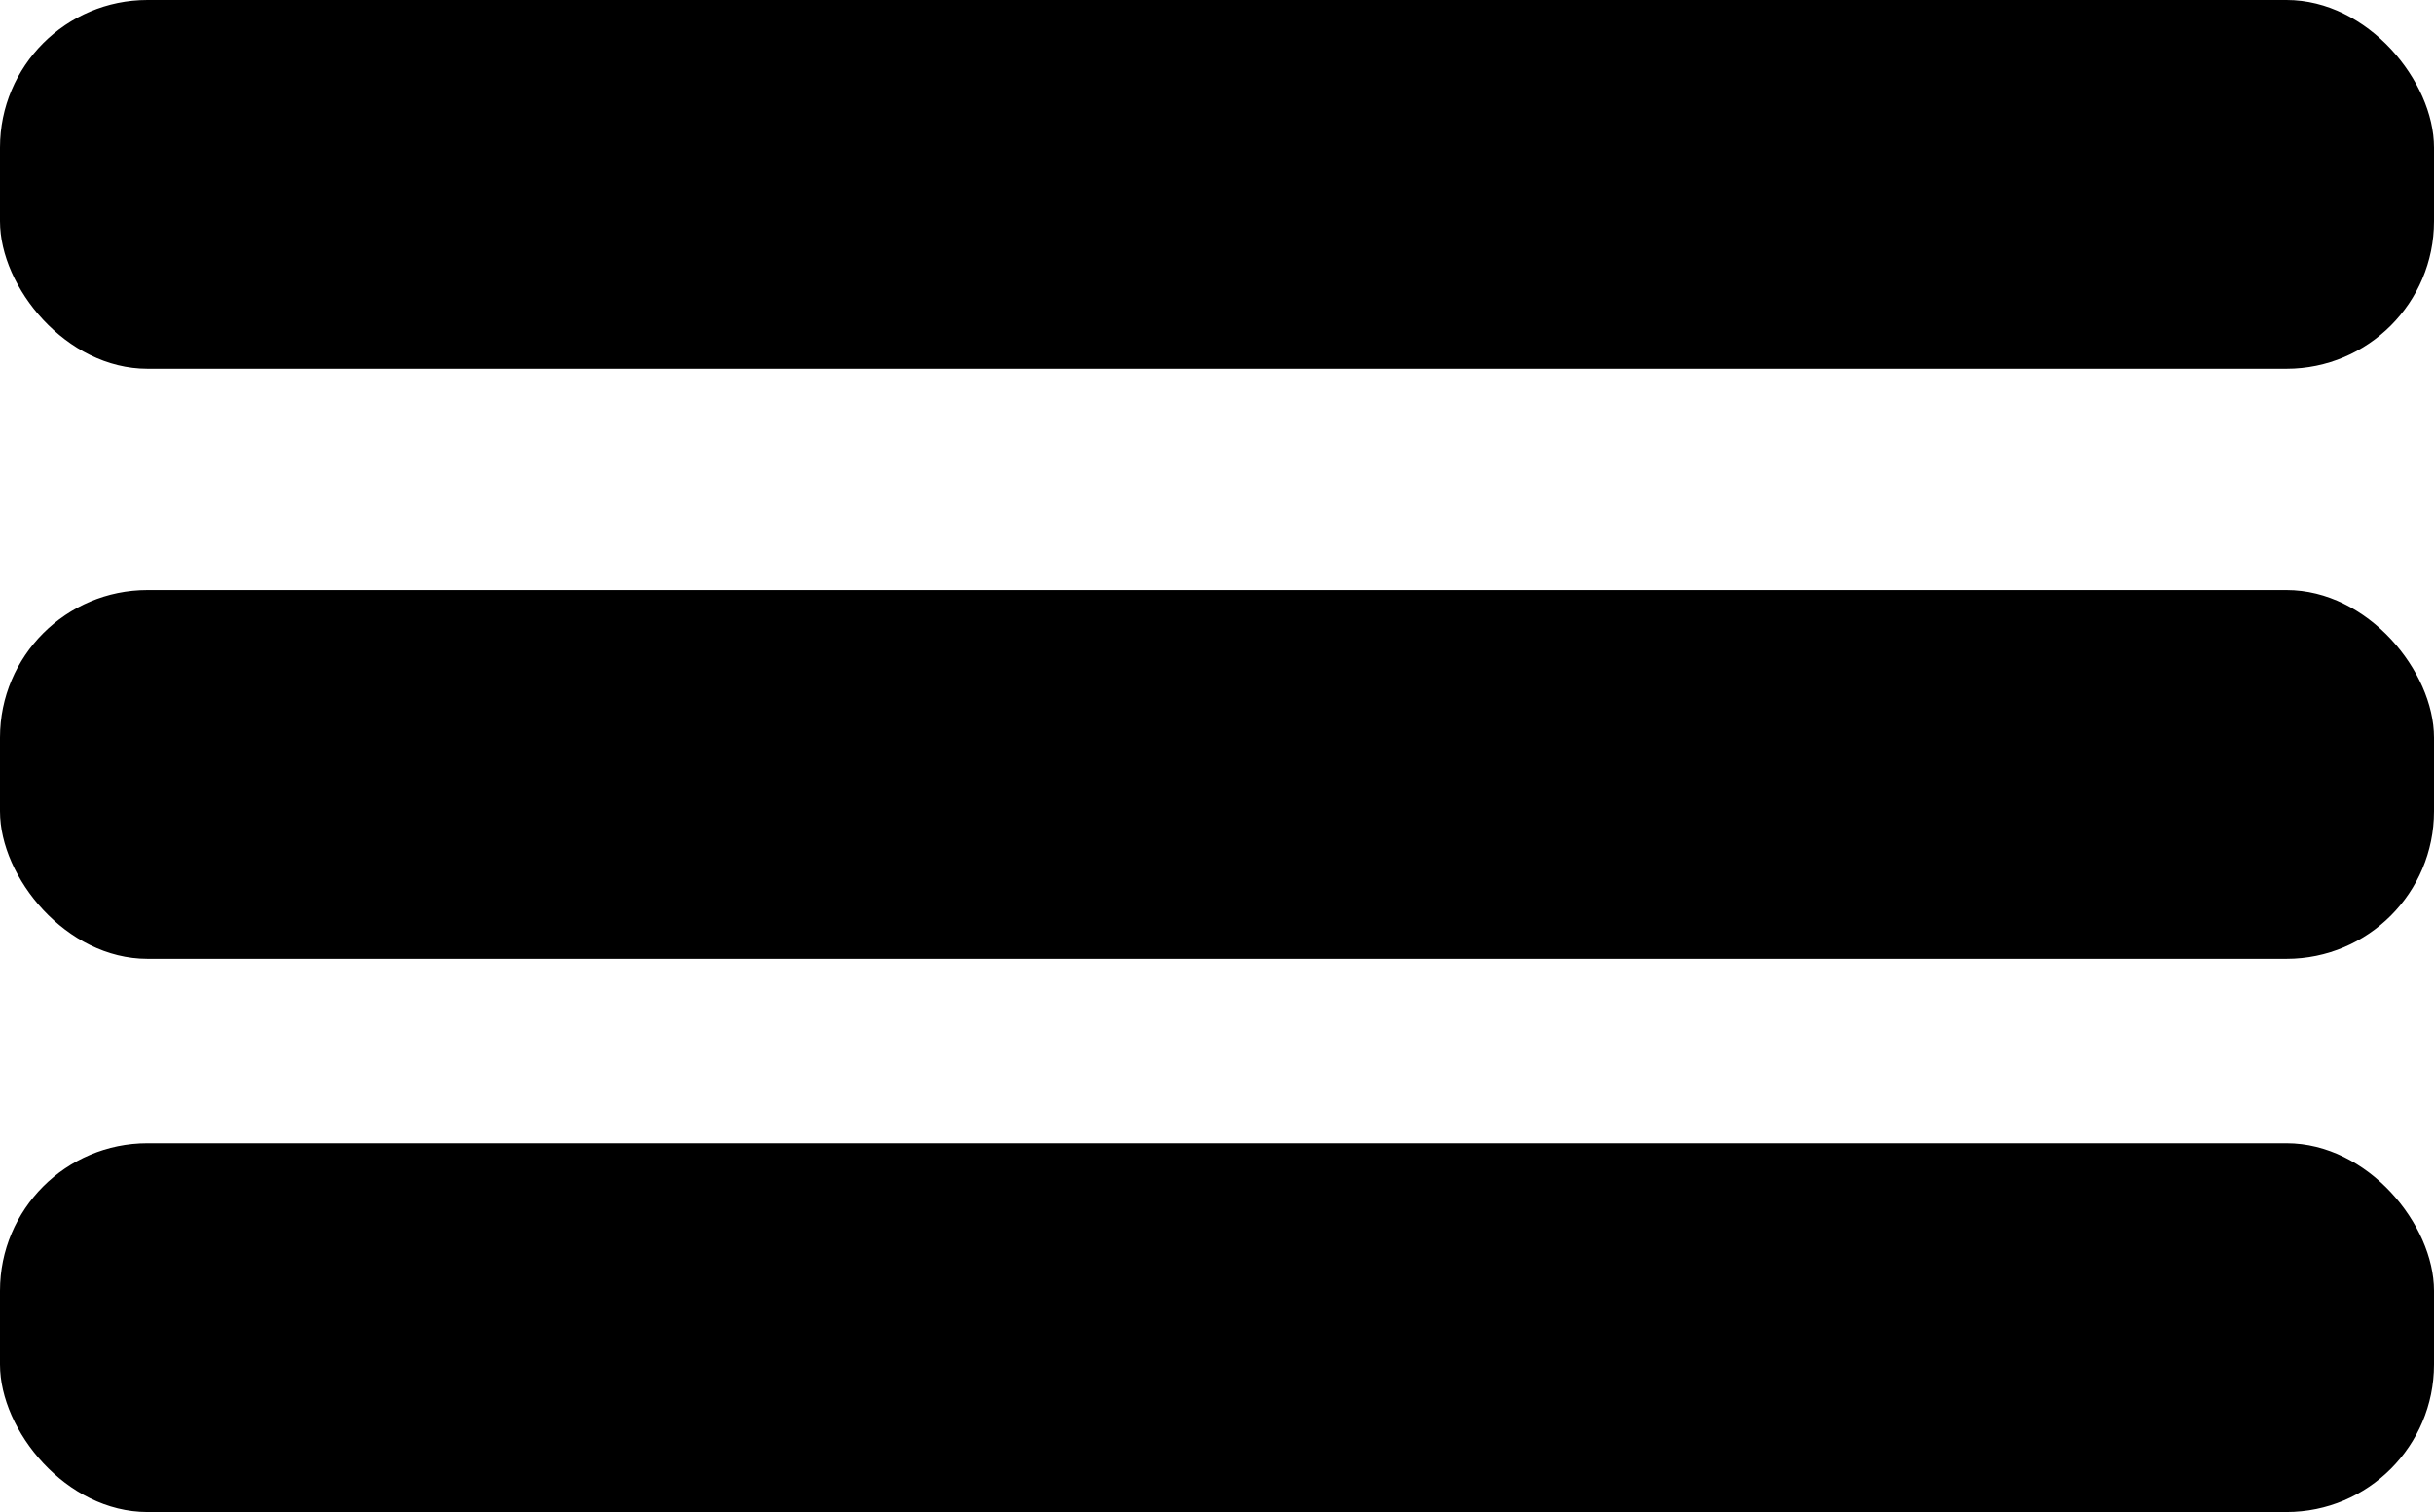
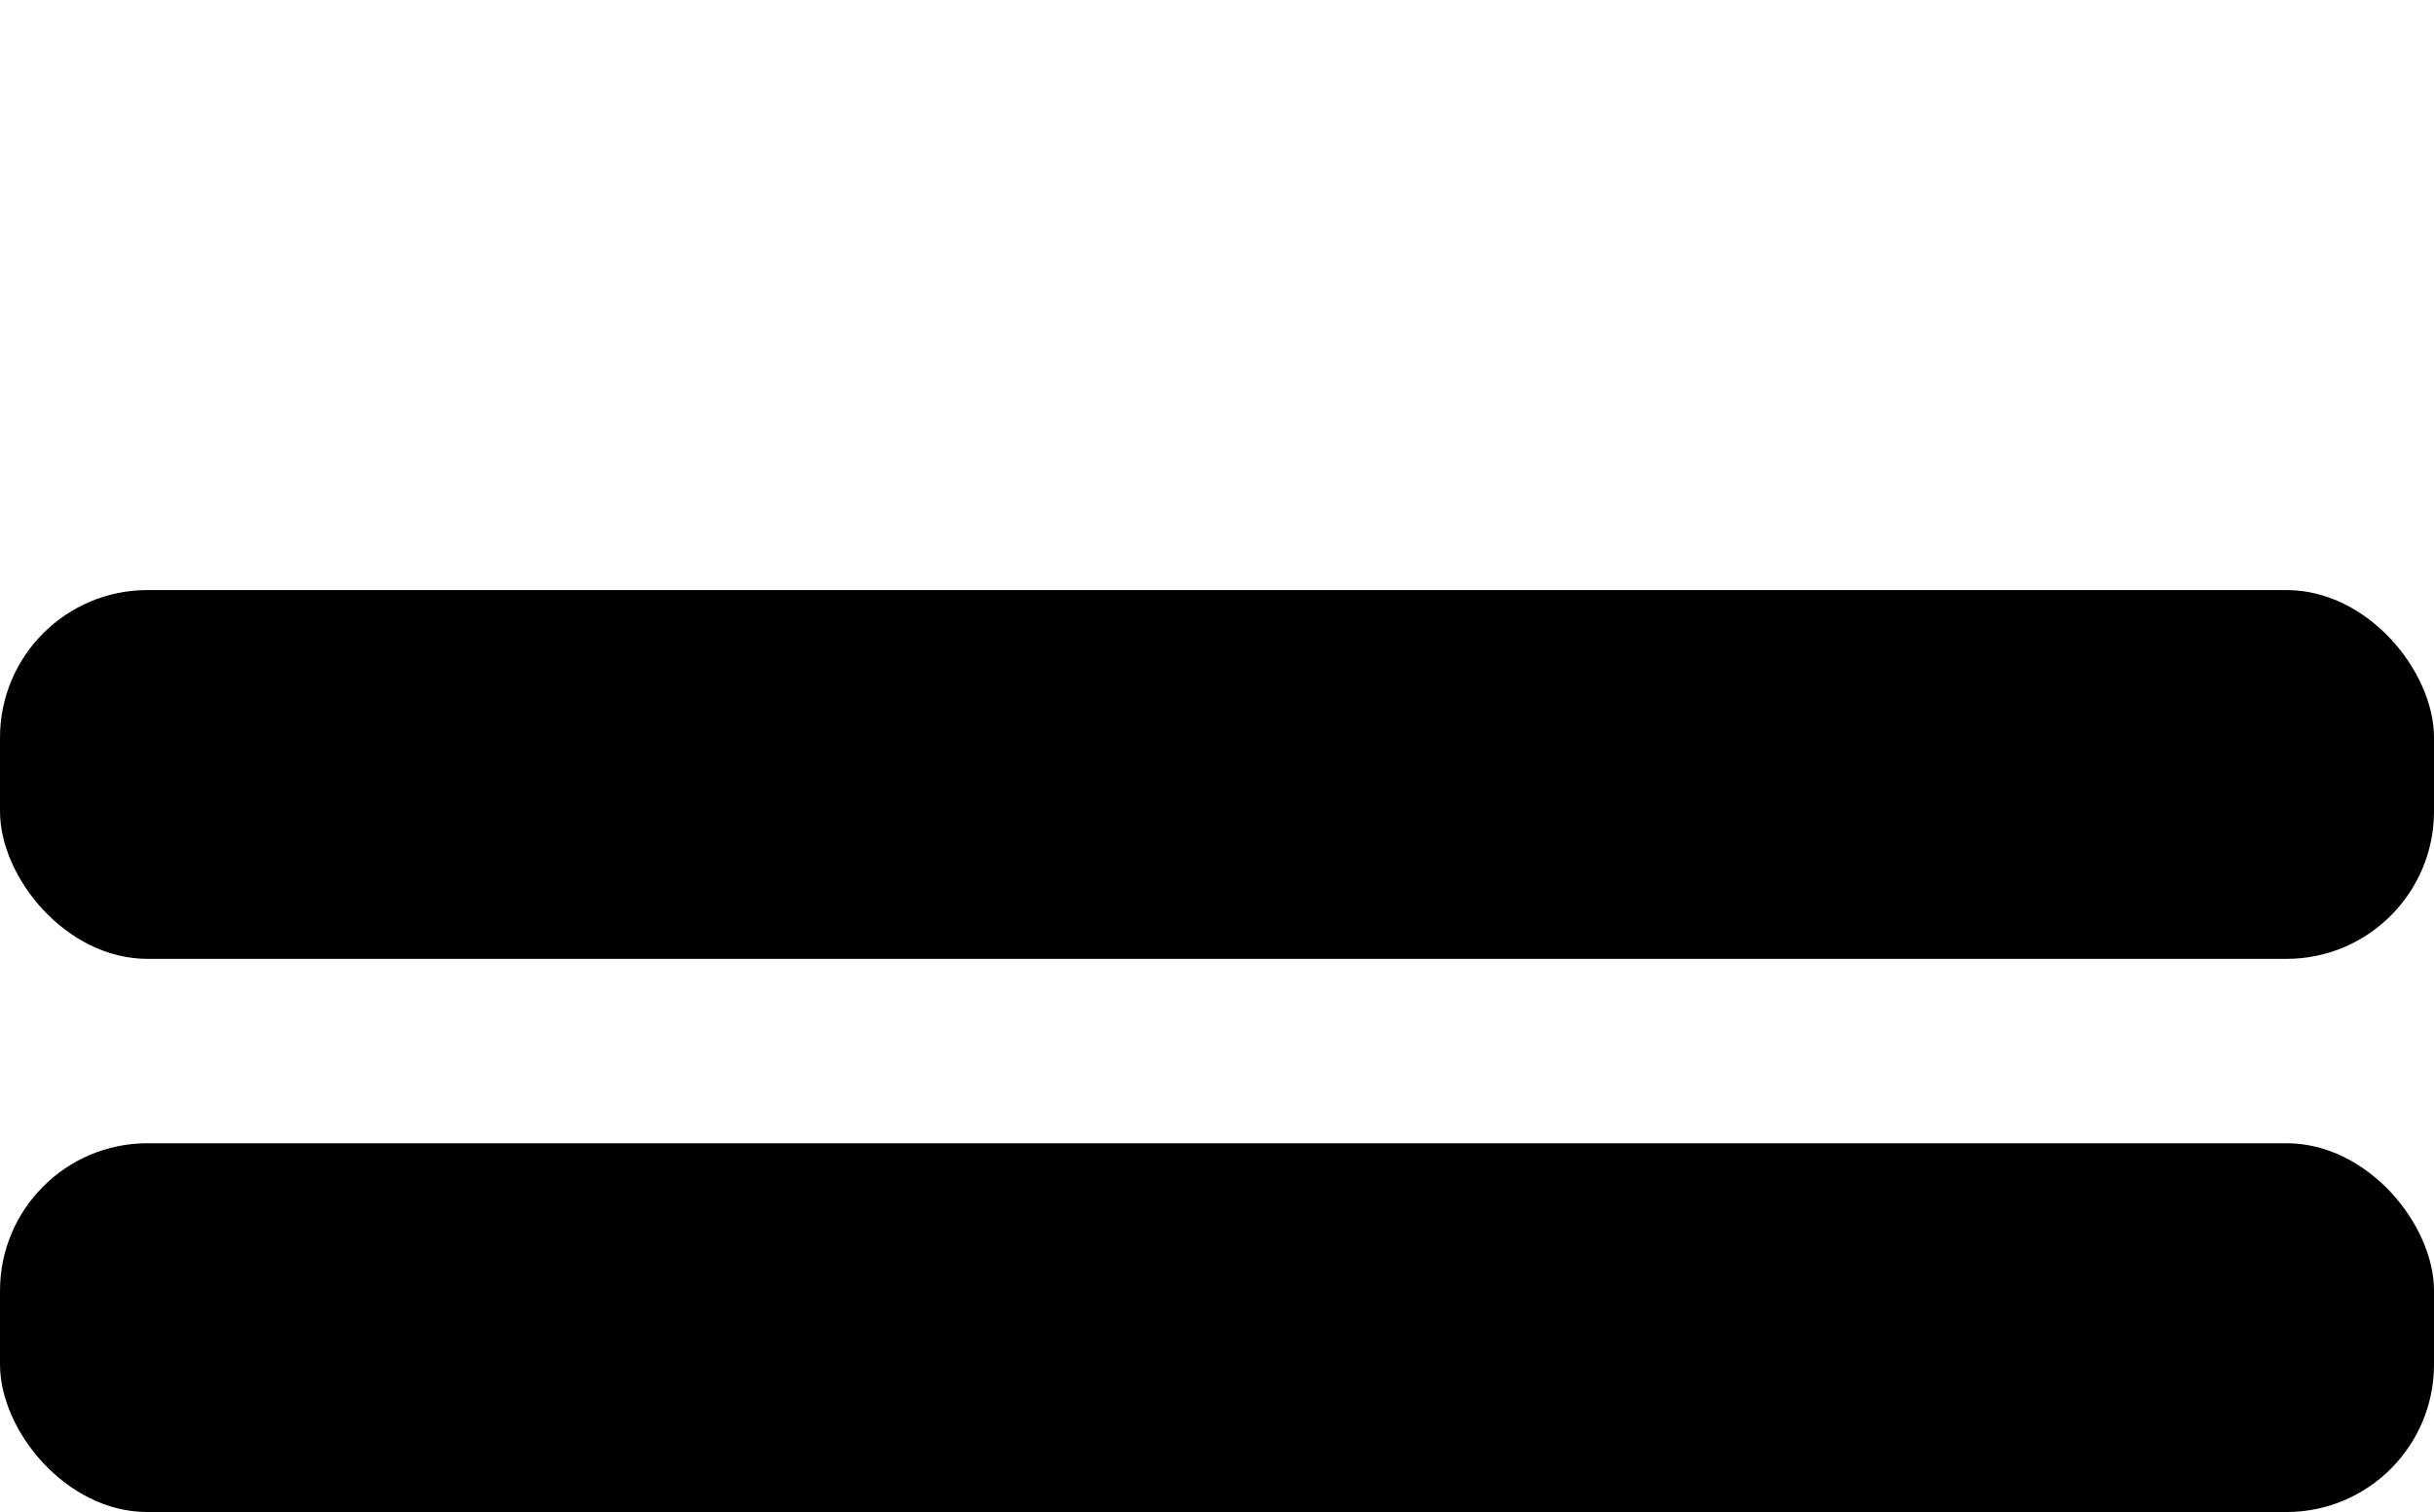
<svg xmlns="http://www.w3.org/2000/svg" width="66" height="41" viewBox="0 0 66 41">
  <g id="Group_1" data-name="Group 1" transform="translate(-812 -207)">
    <g id="Rectangle_3" data-name="Rectangle 3" transform="translate(812 223)" fill="#000000">
      <rect width="66" height="10" rx="4" stroke="none" />
    </g>
    <g id="Rectangle_4" data-name="Rectangle 4" transform="translate(812 207)" fill="#000000">
-       <rect width="66" height="10" rx="4" stroke="none" />
-     </g>
+       </g>
    <g id="Rectangle_5" data-name="Rectangle 5" transform="translate(812 238)" fill="#000000">
      <rect width="66" height="10" rx="4" stroke="none" />
    </g>
  </g>
</svg>